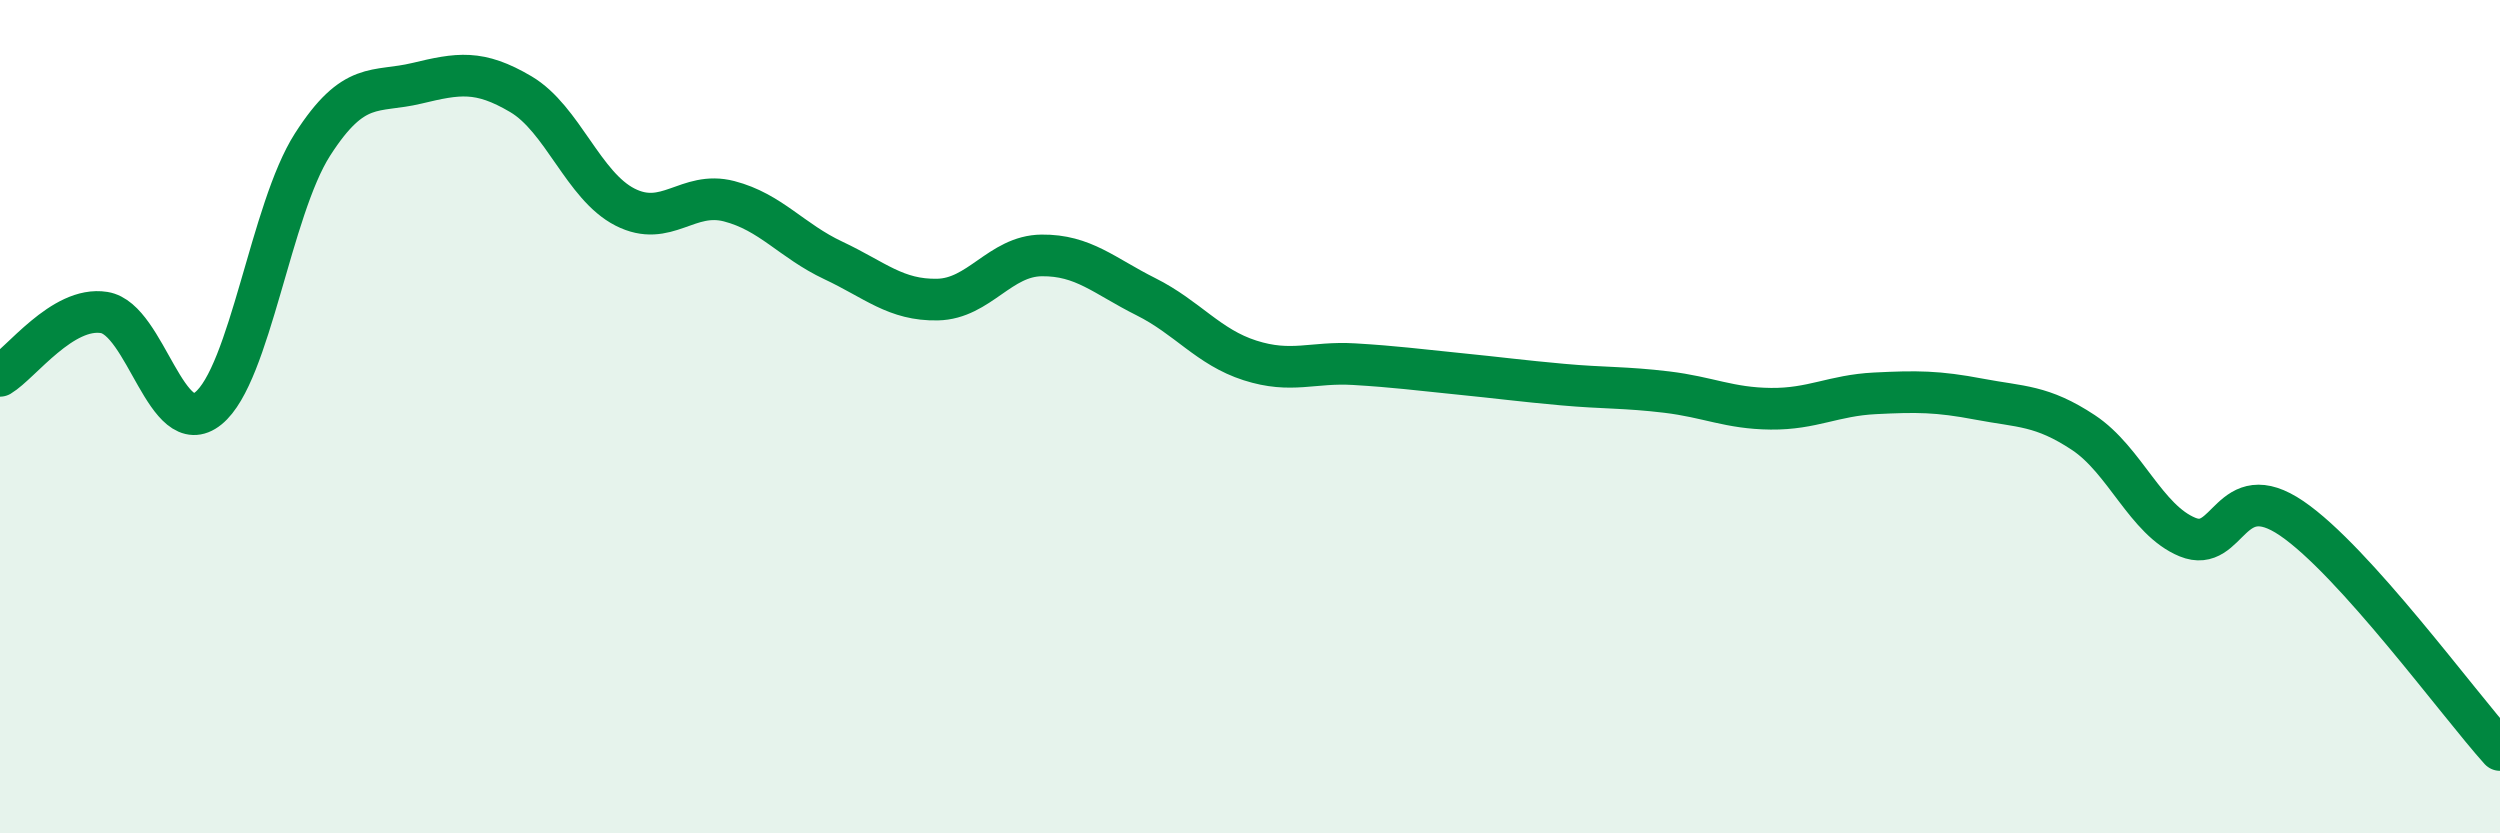
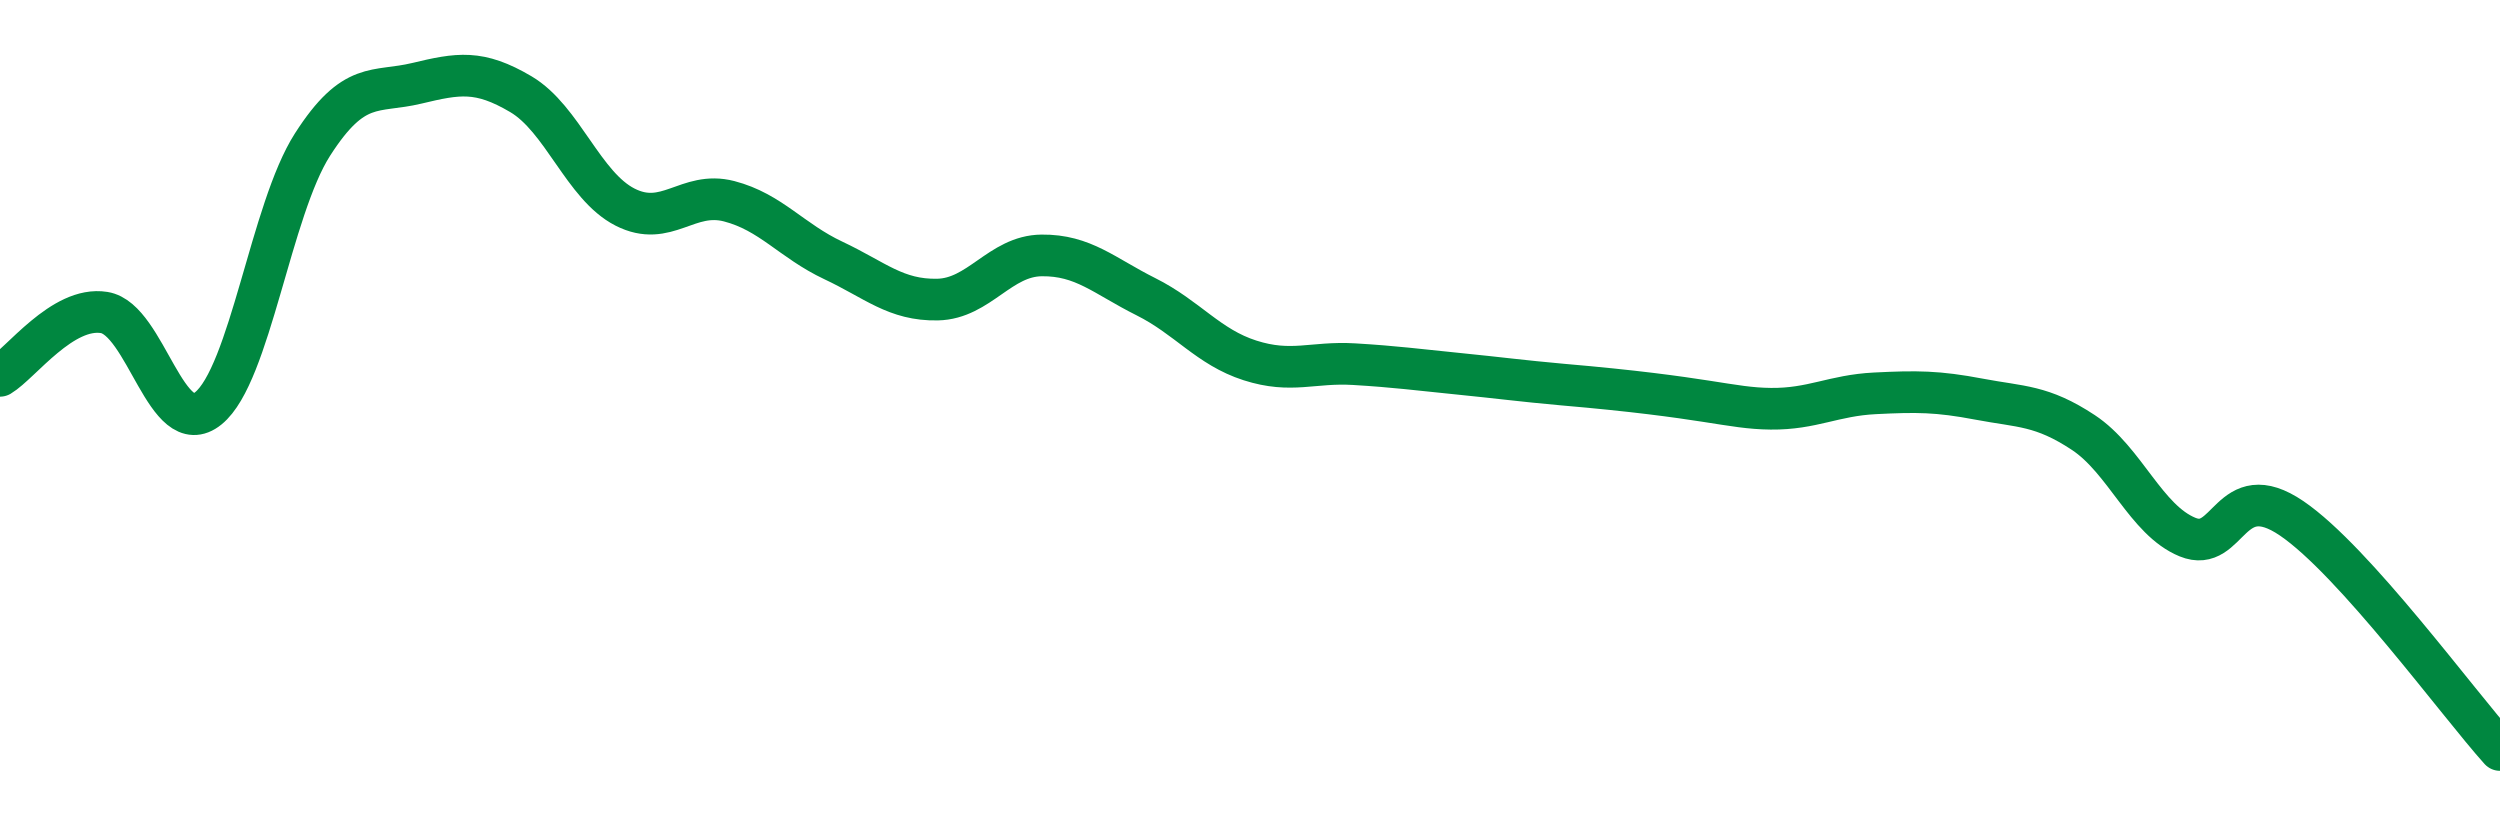
<svg xmlns="http://www.w3.org/2000/svg" width="60" height="20" viewBox="0 0 60 20">
-   <path d="M 0,9.02 C 0.5,8.72 1.5,7.34 2.5,7.5 C 3.5,7.66 4,10.61 5,9.8 C 6,8.99 6.5,5.03 7.5,3.47 C 8.5,1.91 9,2.24 10,2 C 11,1.76 11.5,1.67 12.5,2.26 C 13.5,2.85 14,4.46 15,4.97 C 16,5.48 16.5,4.57 17.5,4.83 C 18.5,5.09 19,5.78 20,6.25 C 21,6.72 21.5,7.21 22.5,7.19 C 23.5,7.17 24,6.14 25,6.13 C 26,6.12 26.5,6.62 27.5,7.12 C 28.5,7.62 29,8.33 30,8.65 C 31,8.97 31.5,8.68 32.5,8.74 C 33.5,8.8 34,8.87 35,8.97 C 36,9.07 36.5,9.14 37.5,9.23 C 38.5,9.32 39,9.29 40,9.41 C 41,9.53 41.5,9.8 42.5,9.81 C 43.5,9.82 44,9.49 45,9.44 C 46,9.39 46.5,9.39 47.5,9.58 C 48.5,9.77 49,9.72 50,10.38 C 51,11.04 51.5,12.48 52.5,12.89 C 53.5,13.3 53.5,11.42 55,12.44 C 56.5,13.46 59,16.89 60,18L60 20L0 20Z" fill="#008740" opacity="0.1" stroke-linecap="round" stroke-linejoin="round" />
-   <path d="M 0,9.02 C 0.5,8.72 1.5,7.34 2.5,7.5 C 3.5,7.66 4,10.61 5,9.8 C 6,8.99 6.5,5.03 7.5,3.47 C 8.5,1.91 9,2.24 10,2 C 11,1.76 11.5,1.67 12.5,2.26 C 13.5,2.85 14,4.46 15,4.97 C 16,5.48 16.5,4.57 17.5,4.83 C 18.5,5.09 19,5.78 20,6.25 C 21,6.72 21.5,7.21 22.5,7.19 C 23.5,7.17 24,6.14 25,6.13 C 26,6.12 26.5,6.62 27.5,7.12 C 28.5,7.62 29,8.33 30,8.65 C 31,8.97 31.5,8.68 32.5,8.74 C 33.5,8.8 34,8.87 35,8.97 C 36,9.07 36.5,9.14 37.5,9.23 C 38.5,9.32 39,9.29 40,9.41 C 41,9.53 41.5,9.8 42.5,9.81 C 43.5,9.82 44,9.49 45,9.44 C 46,9.39 46.5,9.39 47.5,9.58 C 48.5,9.77 49,9.72 50,10.38 C 51,11.04 51.5,12.48 52.5,12.89 C 53.5,13.3 53.5,11.42 55,12.44 C 56.5,13.46 59,16.89 60,18" stroke="#008740" stroke-width="1" fill="none" stroke-linecap="round" stroke-linejoin="round" />
+   <path d="M 0,9.02 C 0.5,8.72 1.5,7.34 2.5,7.5 C 3.5,7.66 4,10.61 5,9.8 C 6,8.99 6.5,5.03 7.5,3.47 C 8.5,1.91 9,2.24 10,2 C 11,1.76 11.5,1.67 12.5,2.26 C 13.5,2.85 14,4.46 15,4.97 C 16,5.48 16.5,4.57 17.5,4.83 C 18.5,5.09 19,5.78 20,6.25 C 21,6.72 21.5,7.21 22.5,7.19 C 23.5,7.17 24,6.14 25,6.13 C 26,6.12 26.5,6.62 27.5,7.12 C 28.5,7.62 29,8.33 30,8.65 C 31,8.97 31.5,8.68 32.5,8.74 C 33.5,8.8 34,8.87 35,8.97 C 36,9.07 36.5,9.14 37.5,9.23 C 41,9.53 41.5,9.8 42.5,9.81 C 43.5,9.82 44,9.49 45,9.44 C 46,9.39 46.5,9.39 47.5,9.58 C 48.5,9.77 49,9.72 50,10.38 C 51,11.04 51.5,12.48 52.5,12.89 C 53.5,13.3 53.5,11.42 55,12.44 C 56.5,13.46 59,16.89 60,18" stroke="#008740" stroke-width="1" fill="none" stroke-linecap="round" stroke-linejoin="round" />
</svg>